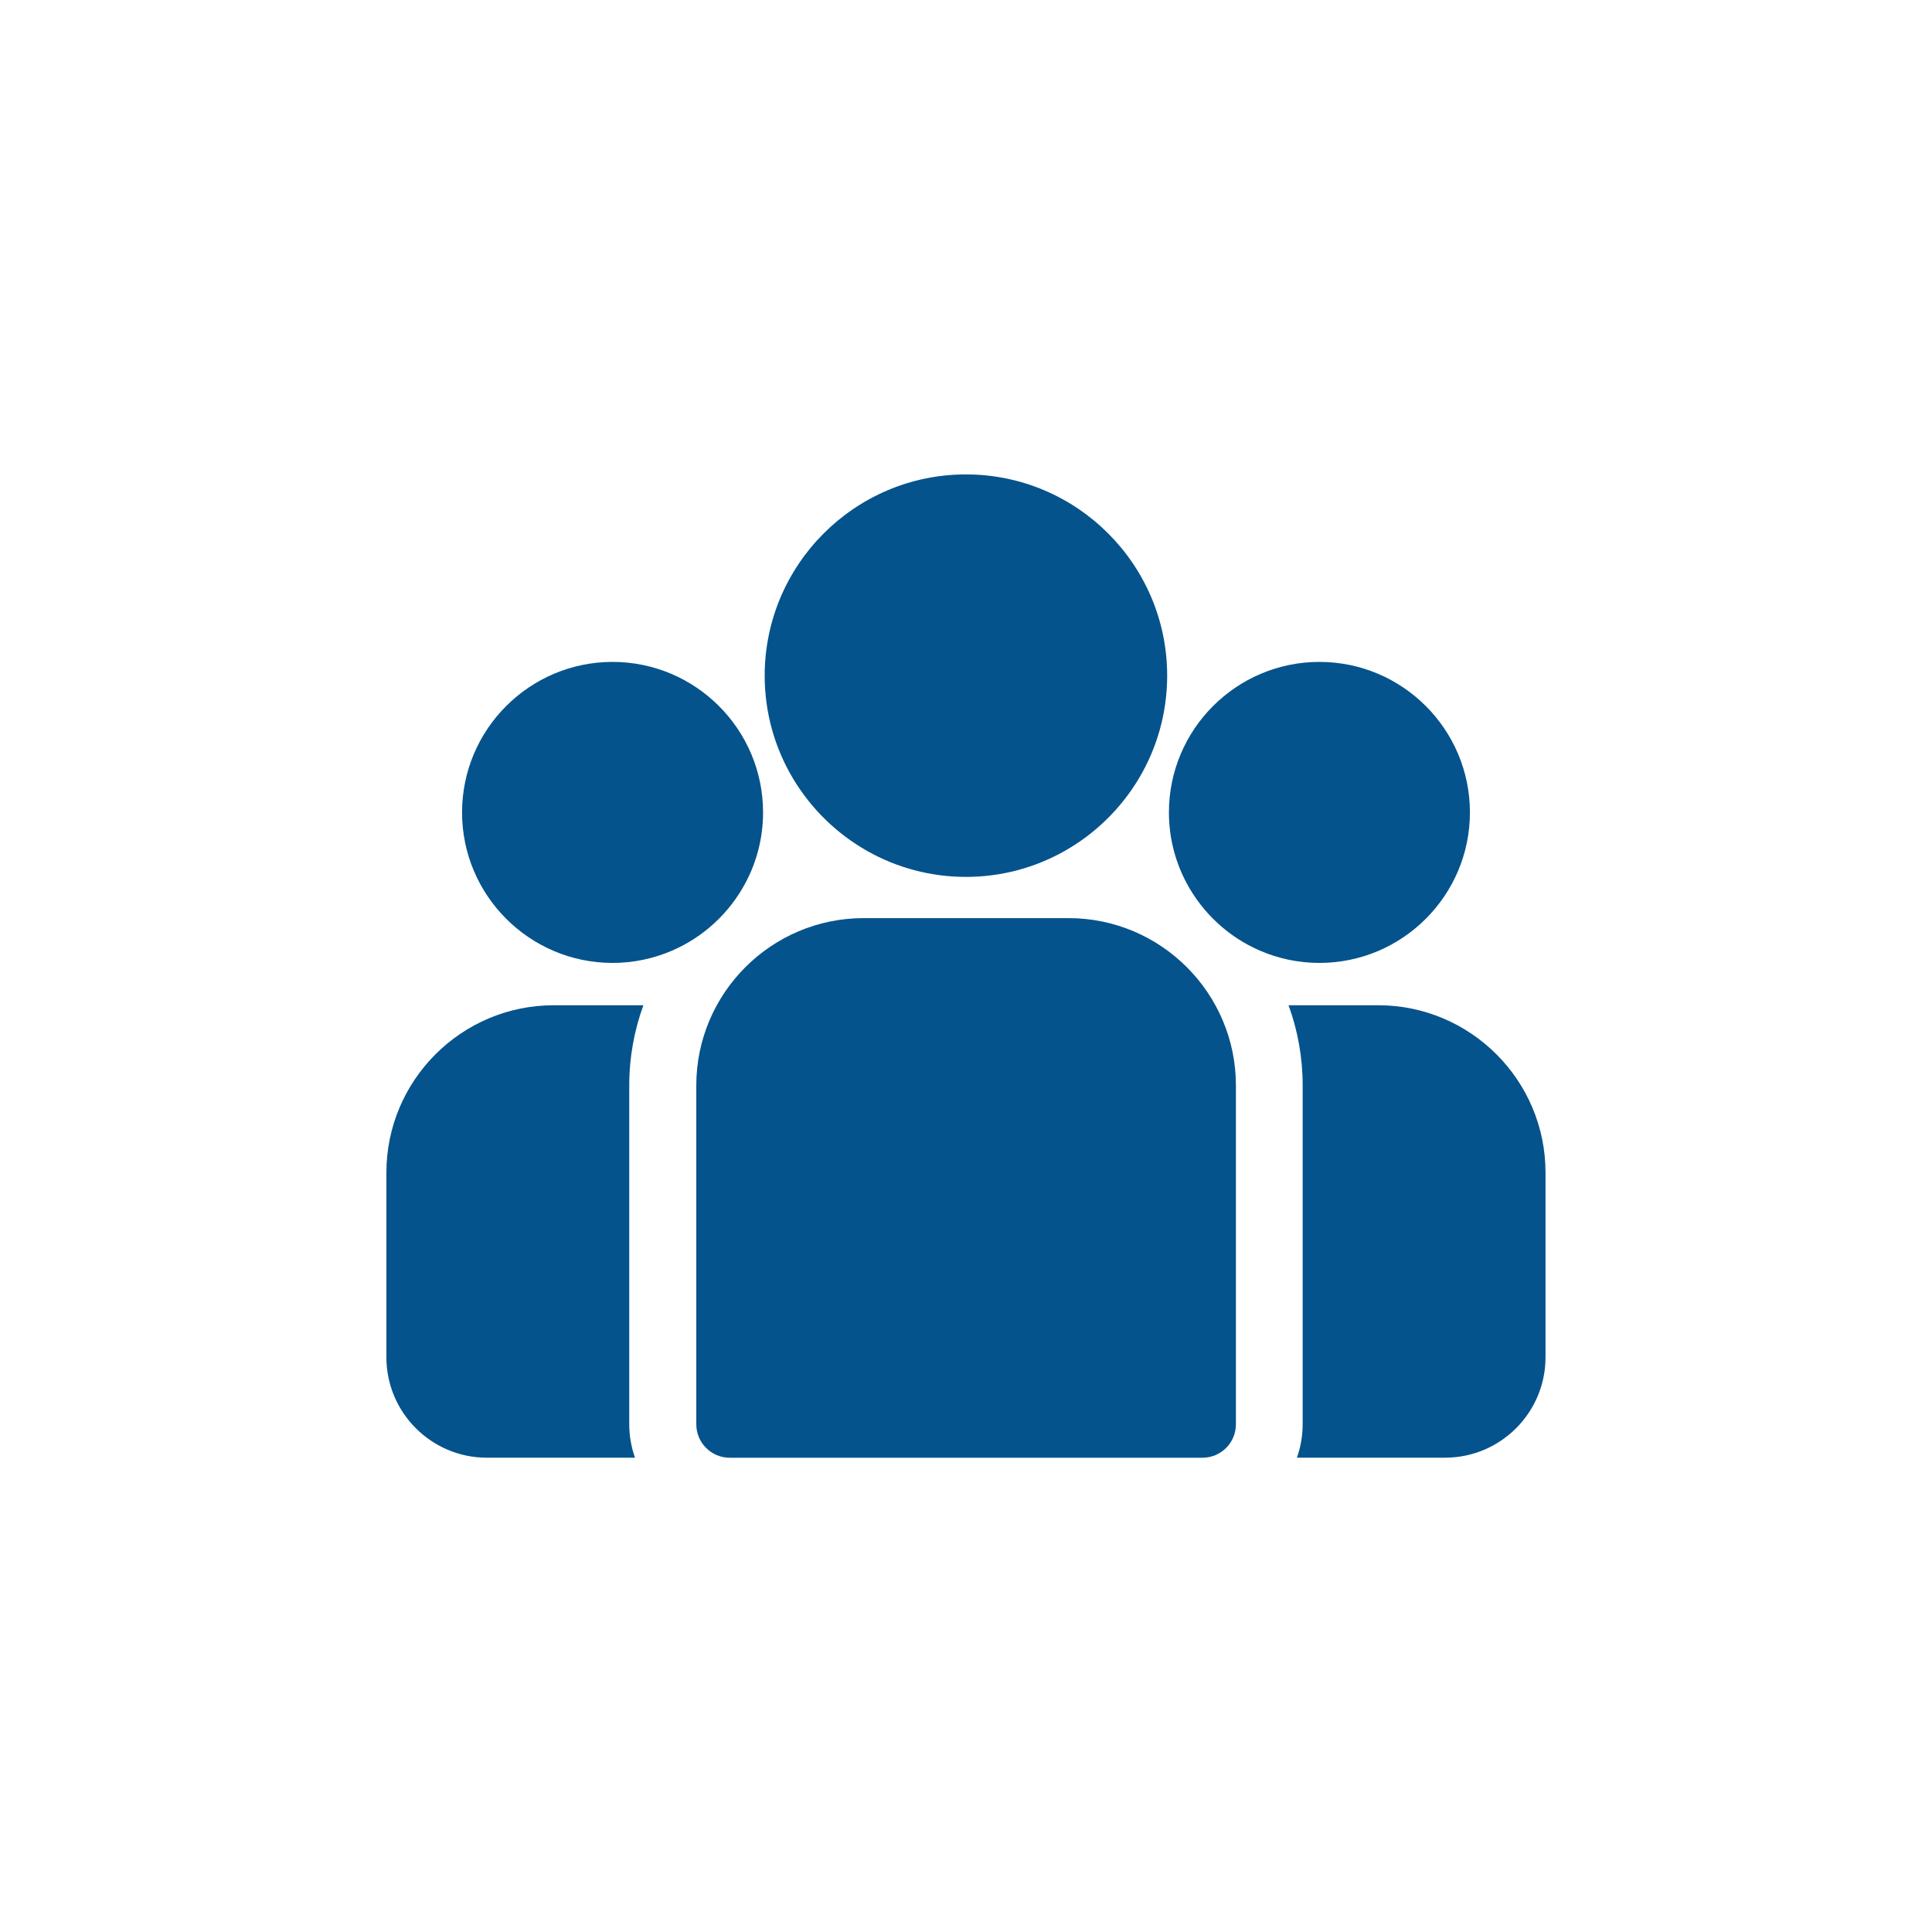
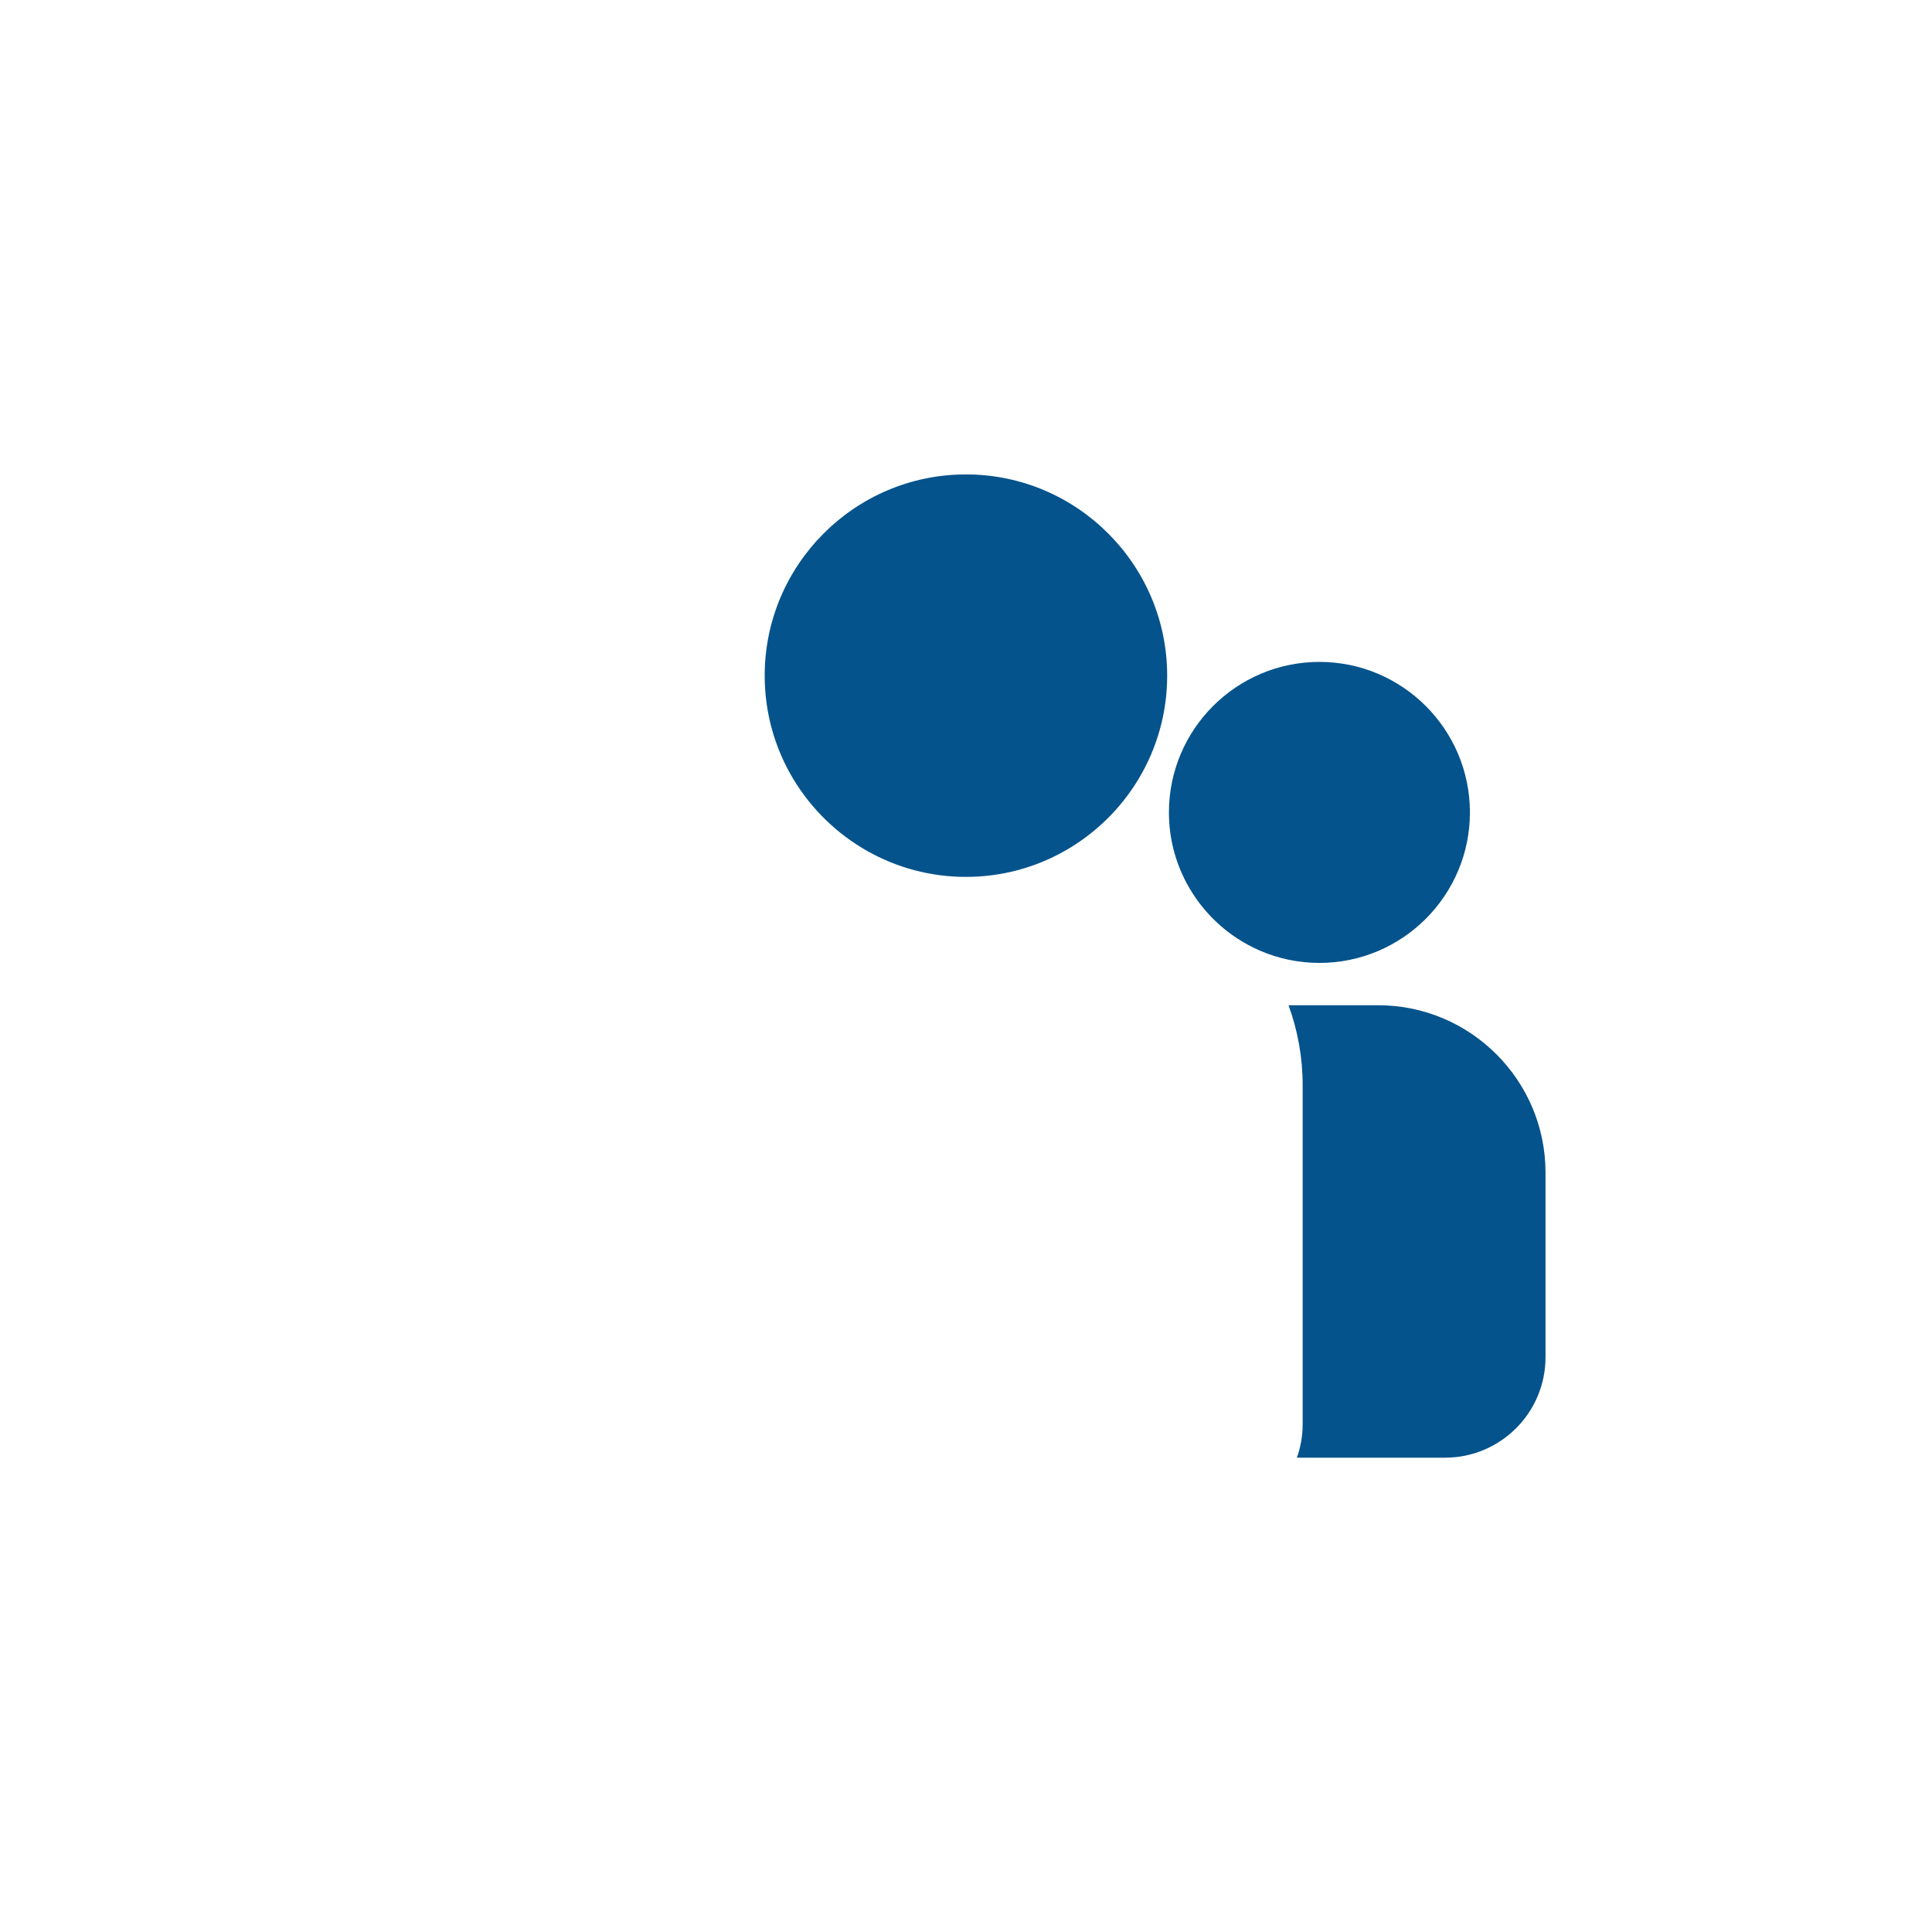
<svg xmlns="http://www.w3.org/2000/svg" width="160" height="160" viewBox="0 0 160 160" fill="none">
  <path d="M114.135 83.25H106.711C107.468 85.322 107.881 87.558 107.881 89.888V117.948C107.881 118.919 107.712 119.852 107.404 120.719H119.678C124.263 120.719 127.993 116.989 127.993 112.404V97.108C127.993 89.467 121.777 83.25 114.135 83.25Z" fill="#05538C" />
-   <path d="M52.112 89.889C52.112 87.558 52.526 85.322 53.282 83.251H45.858C38.217 83.251 32 89.467 32 97.109V112.405C32 116.99 35.73 120.72 40.315 120.72H52.589C52.281 119.852 52.112 118.92 52.112 117.948V89.889Z" fill="#05538C" />
-   <path d="M88.495 76.035H71.522C63.881 76.035 57.664 82.252 57.664 89.893V117.953C57.664 119.483 58.905 120.724 60.436 120.724H99.582C101.112 120.724 102.353 119.483 102.353 117.953V89.893C102.353 82.252 96.136 76.035 88.495 76.035Z" fill="#05538C" />
  <path d="M79.994 39.289C70.805 39.289 63.328 46.765 63.328 55.955C63.328 62.189 66.769 67.633 71.849 70.491C74.259 71.847 77.038 72.621 79.994 72.621C82.951 72.621 85.729 71.847 88.139 70.491C93.22 67.633 96.66 62.189 96.66 55.955C96.66 46.766 89.184 39.289 79.994 39.289Z" fill="#05538C" />
-   <path d="M50.73 54.816C43.857 54.816 38.266 60.408 38.266 67.281C38.266 74.153 43.857 79.745 50.73 79.745C52.473 79.745 54.133 79.383 55.641 78.734C58.249 77.612 60.398 75.625 61.729 73.135C62.663 71.389 63.194 69.396 63.194 67.281C63.194 60.408 57.602 54.816 50.73 54.816Z" fill="#05538C" />
  <path d="M109.269 54.816C102.396 54.816 96.805 60.408 96.805 67.281C96.805 69.396 97.336 71.389 98.27 73.135C99.6 75.625 101.75 77.612 104.357 78.734C105.865 79.383 107.525 79.745 109.269 79.745C116.142 79.745 121.733 74.153 121.733 67.281C121.733 60.408 116.142 54.816 109.269 54.816Z" fill="#05538C" />
</svg>